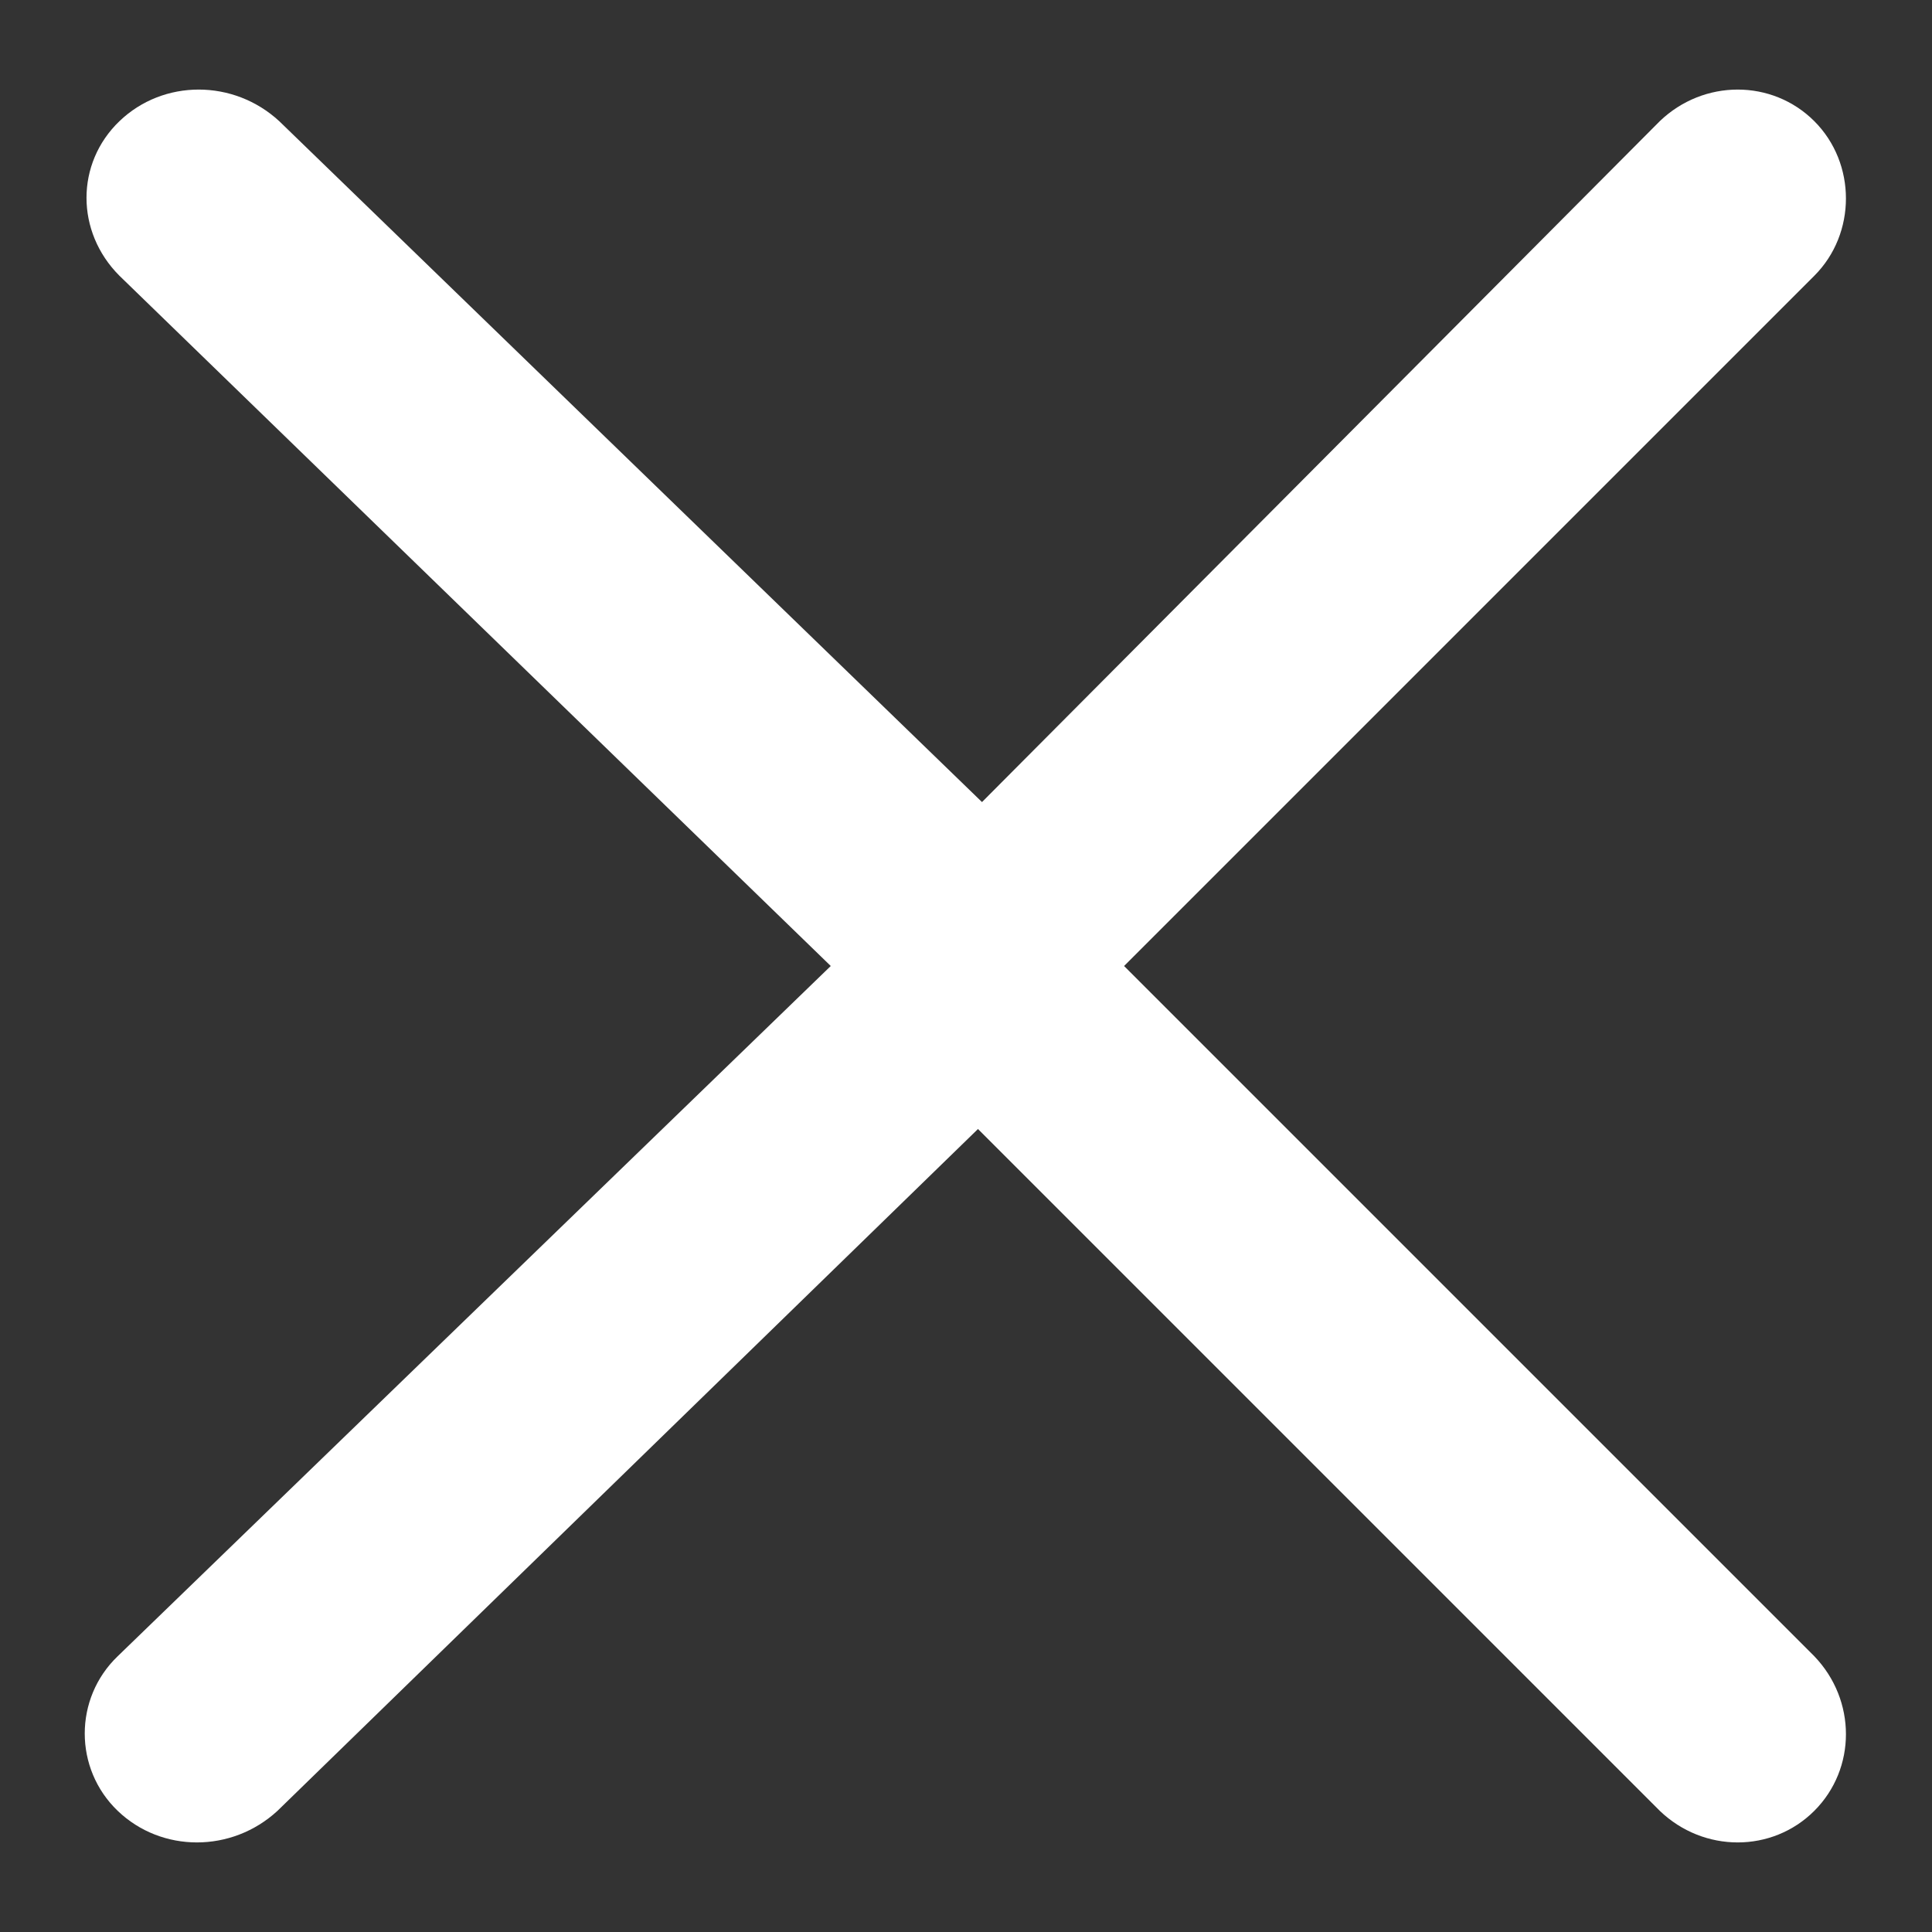
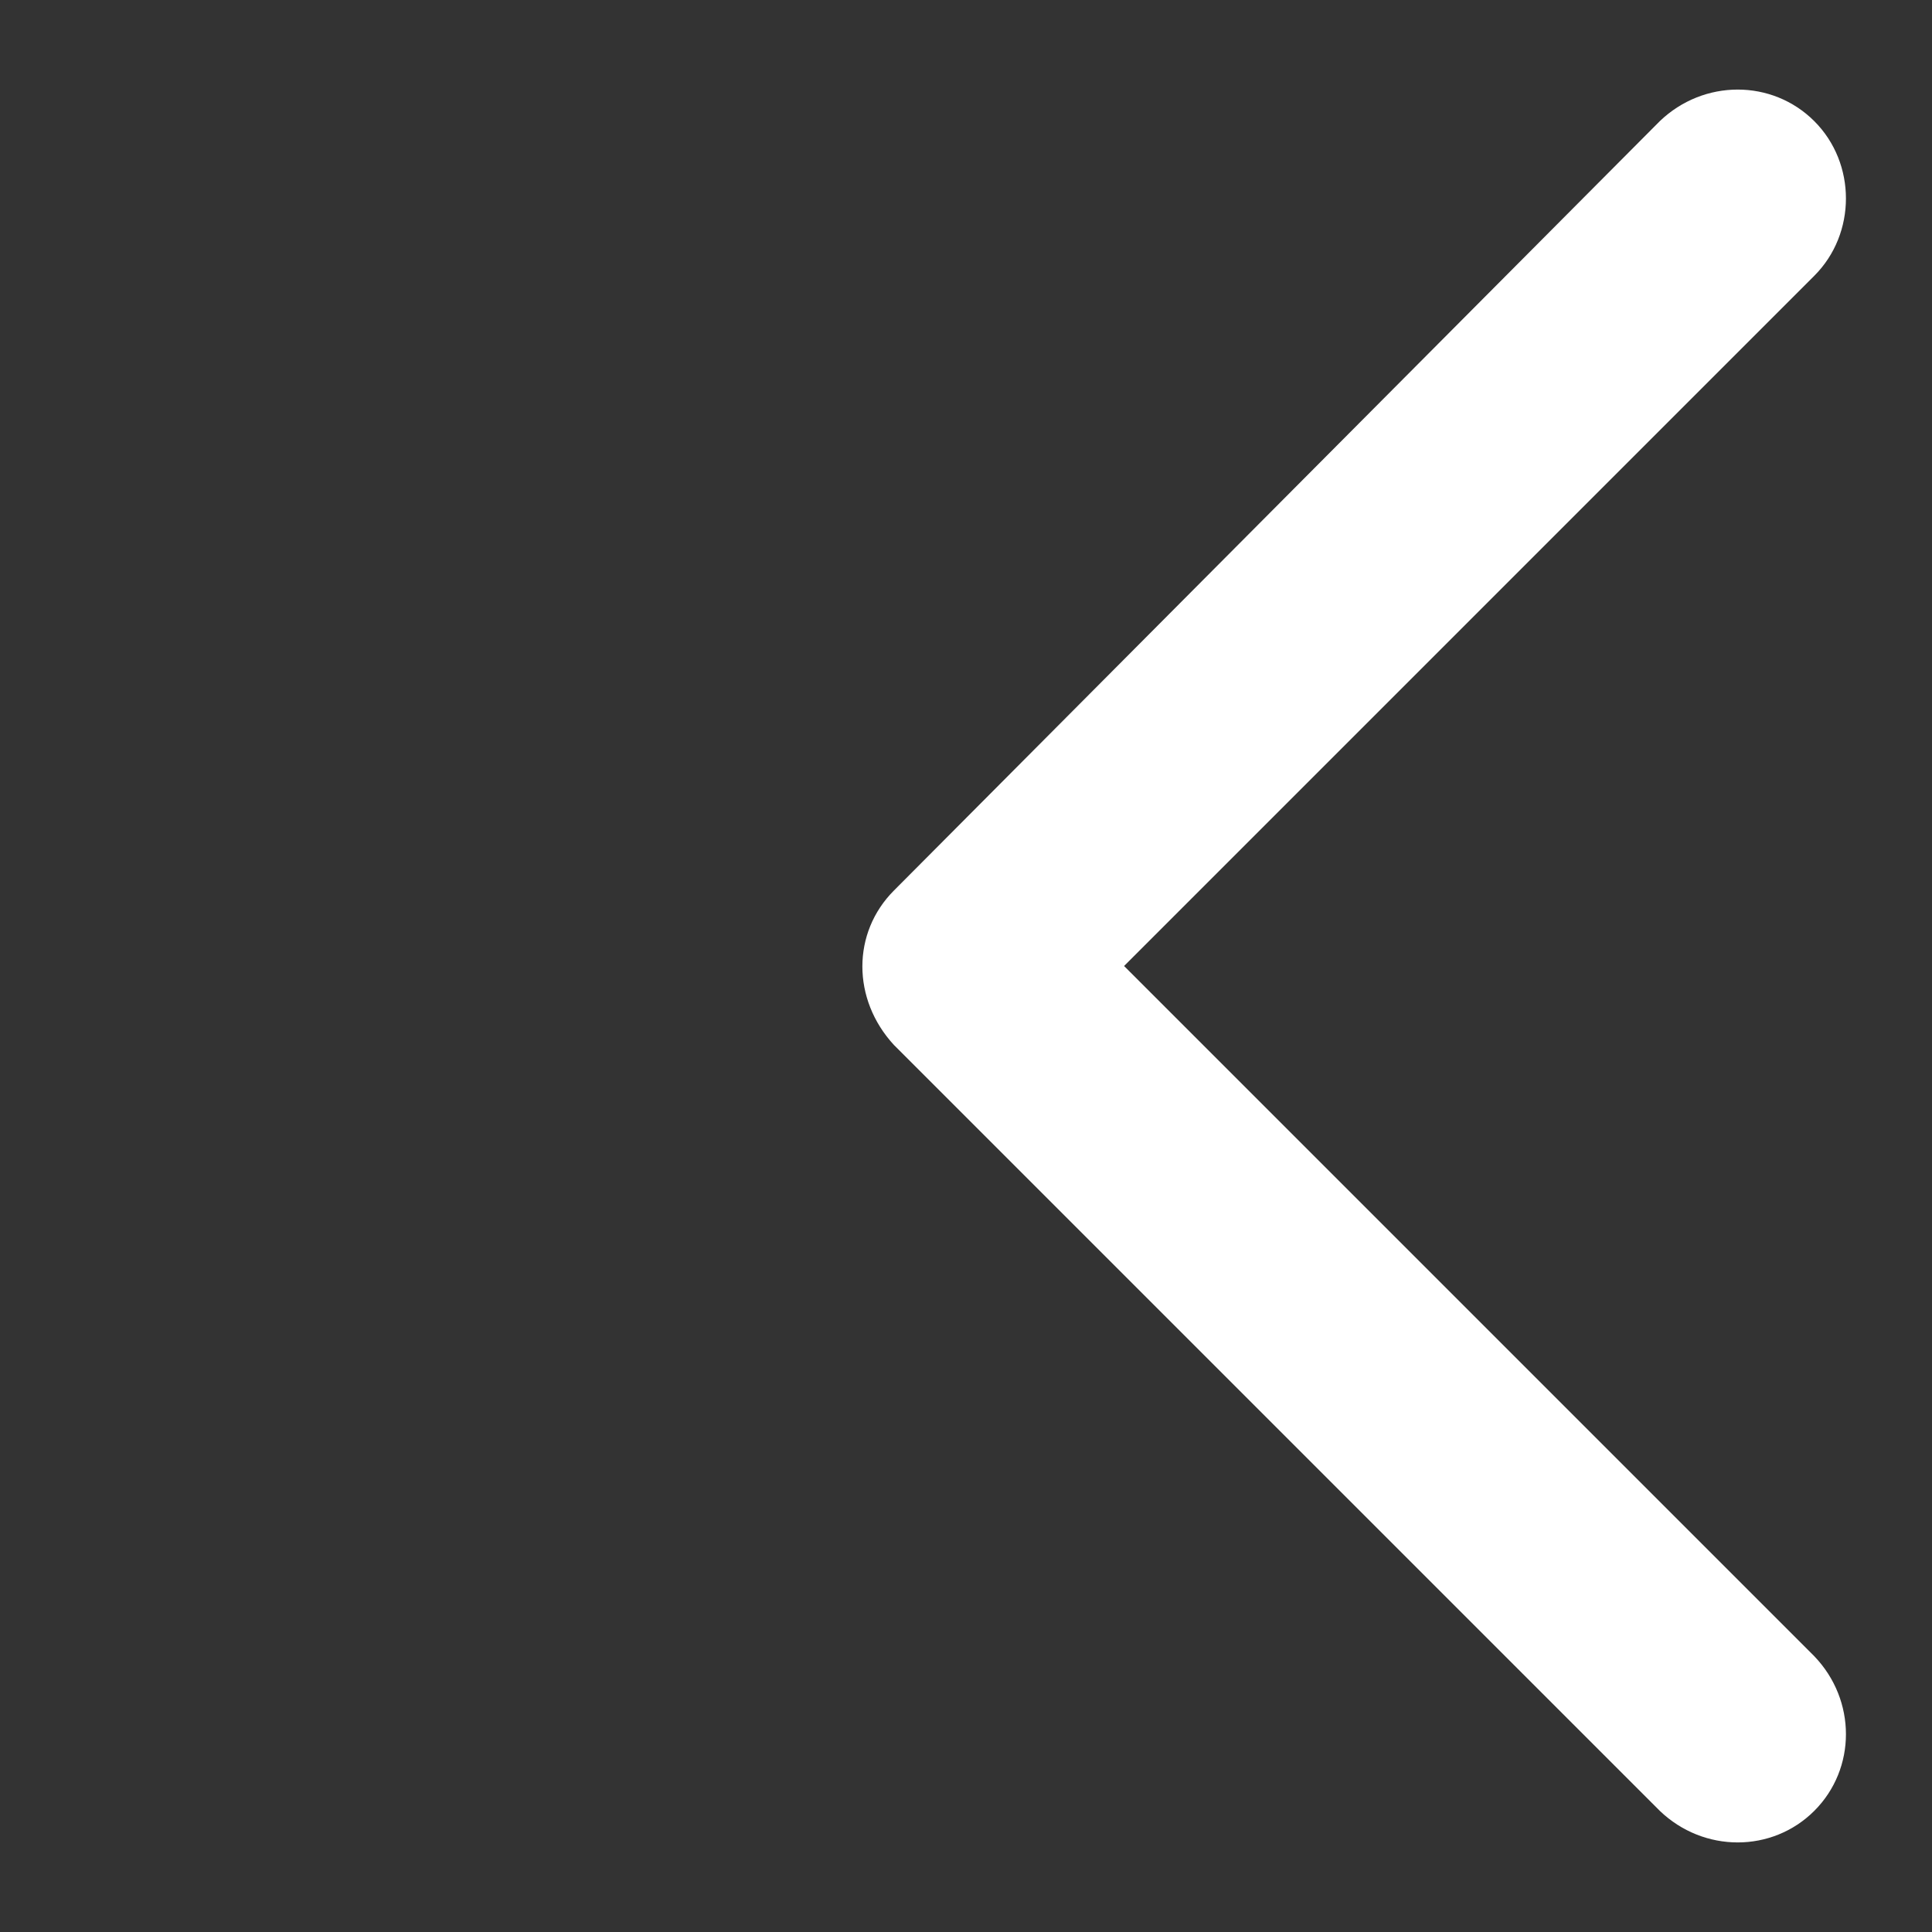
<svg xmlns="http://www.w3.org/2000/svg" version="1.1" id="Layer_1" x="0px" y="0px" viewBox="0 0 110 110" style="enable-background:new 0 0 110 110;" xml:space="preserve">
  <rect x="0" y="0" width="110" height="110" fill="#333333" stroke="none" />
  <style type="text/css">
	.st0{fill-rule:evenodd;clip-rule:evenodd;fill:#FFFFFF;}
</style>
  <g>
    <path class="st0" d="M50.9,50.7L94.5,6.9c2.5-2.4,6.4-2.4,8.8,0s2.4,6.4,0,8.8L64,55l39.3,39.3c2.4,2.5,2.4,6.4,0,8.8   s-6.3,2.4-8.8,0L50.9,59.5C48.5,56.9,48.5,53.1,50.9,50.7z" />
  </g>
  <g>
-     <path class="st0" d="M60.8,59.3l-45,43.8c-2.6,2.4-6.6,2.4-9.1,0s-2.5-6.4,0-8.8L47.3,55L6.8,15.7c-2.5-2.5-2.5-6.4,0-8.8   s6.5-2.4,9.1,0l45,43.6C63.3,53.1,63.3,56.9,60.8,59.3z" />
-   </g>
+     </g>
</svg>